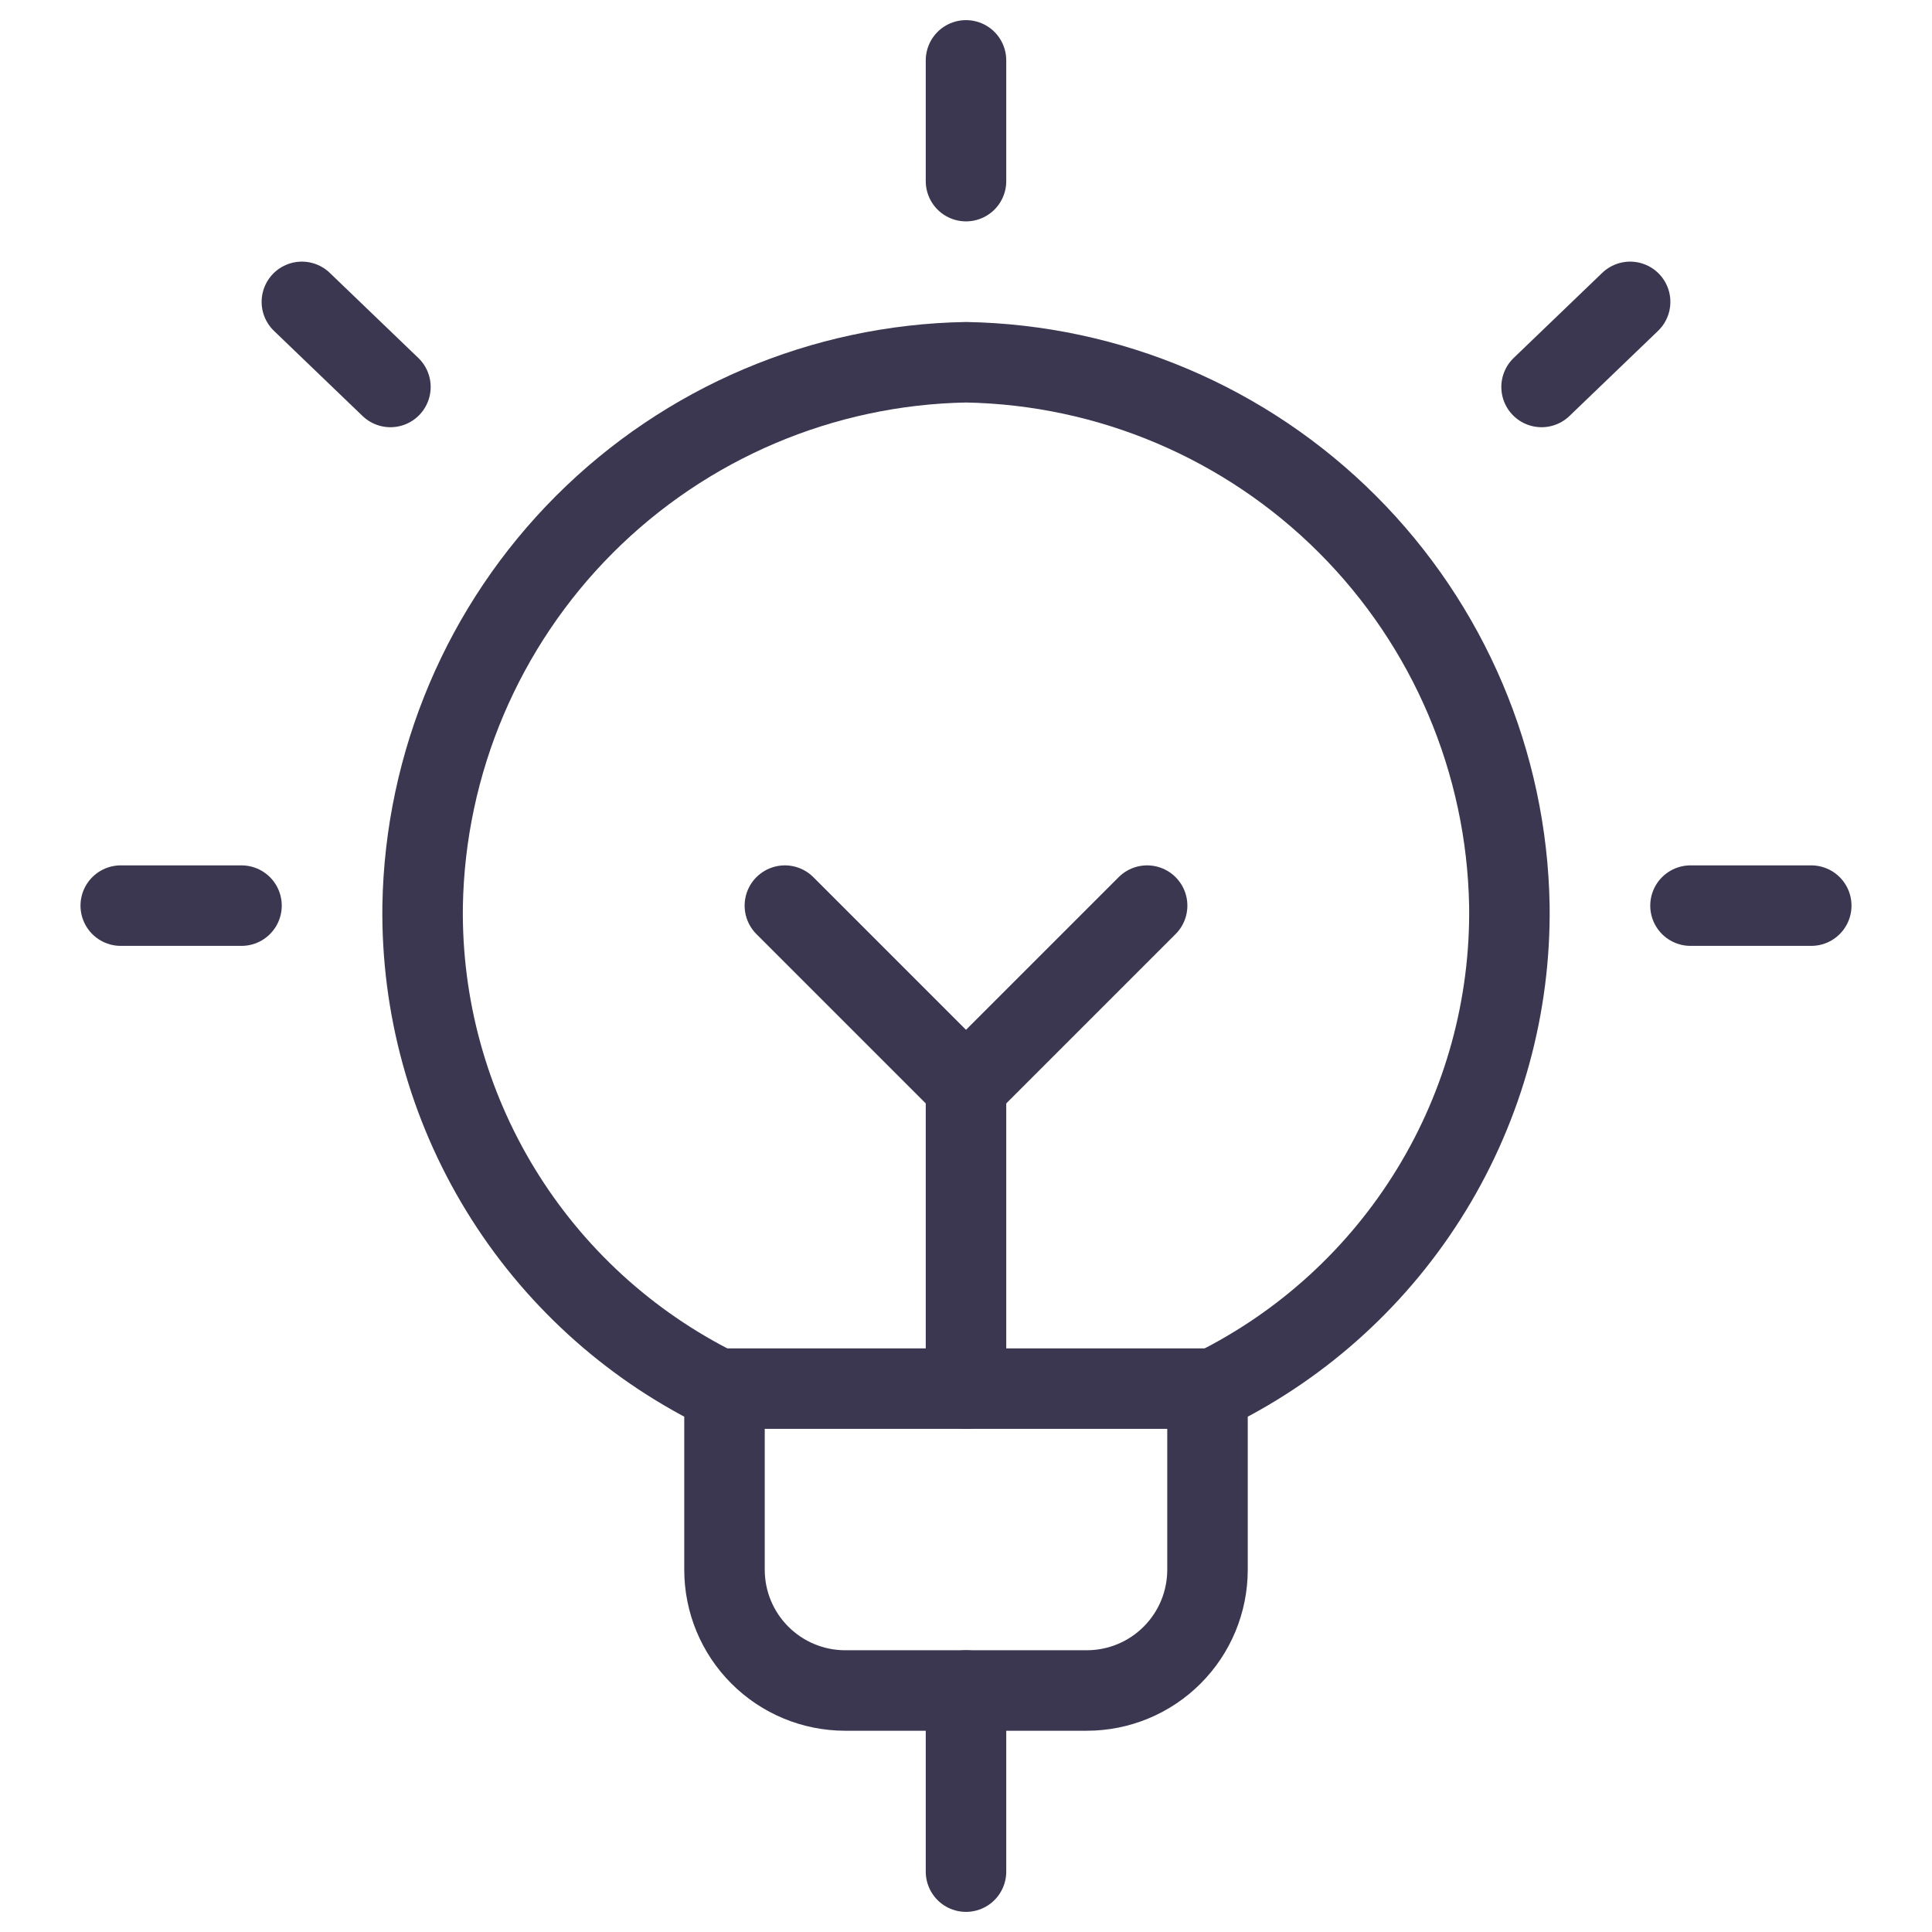
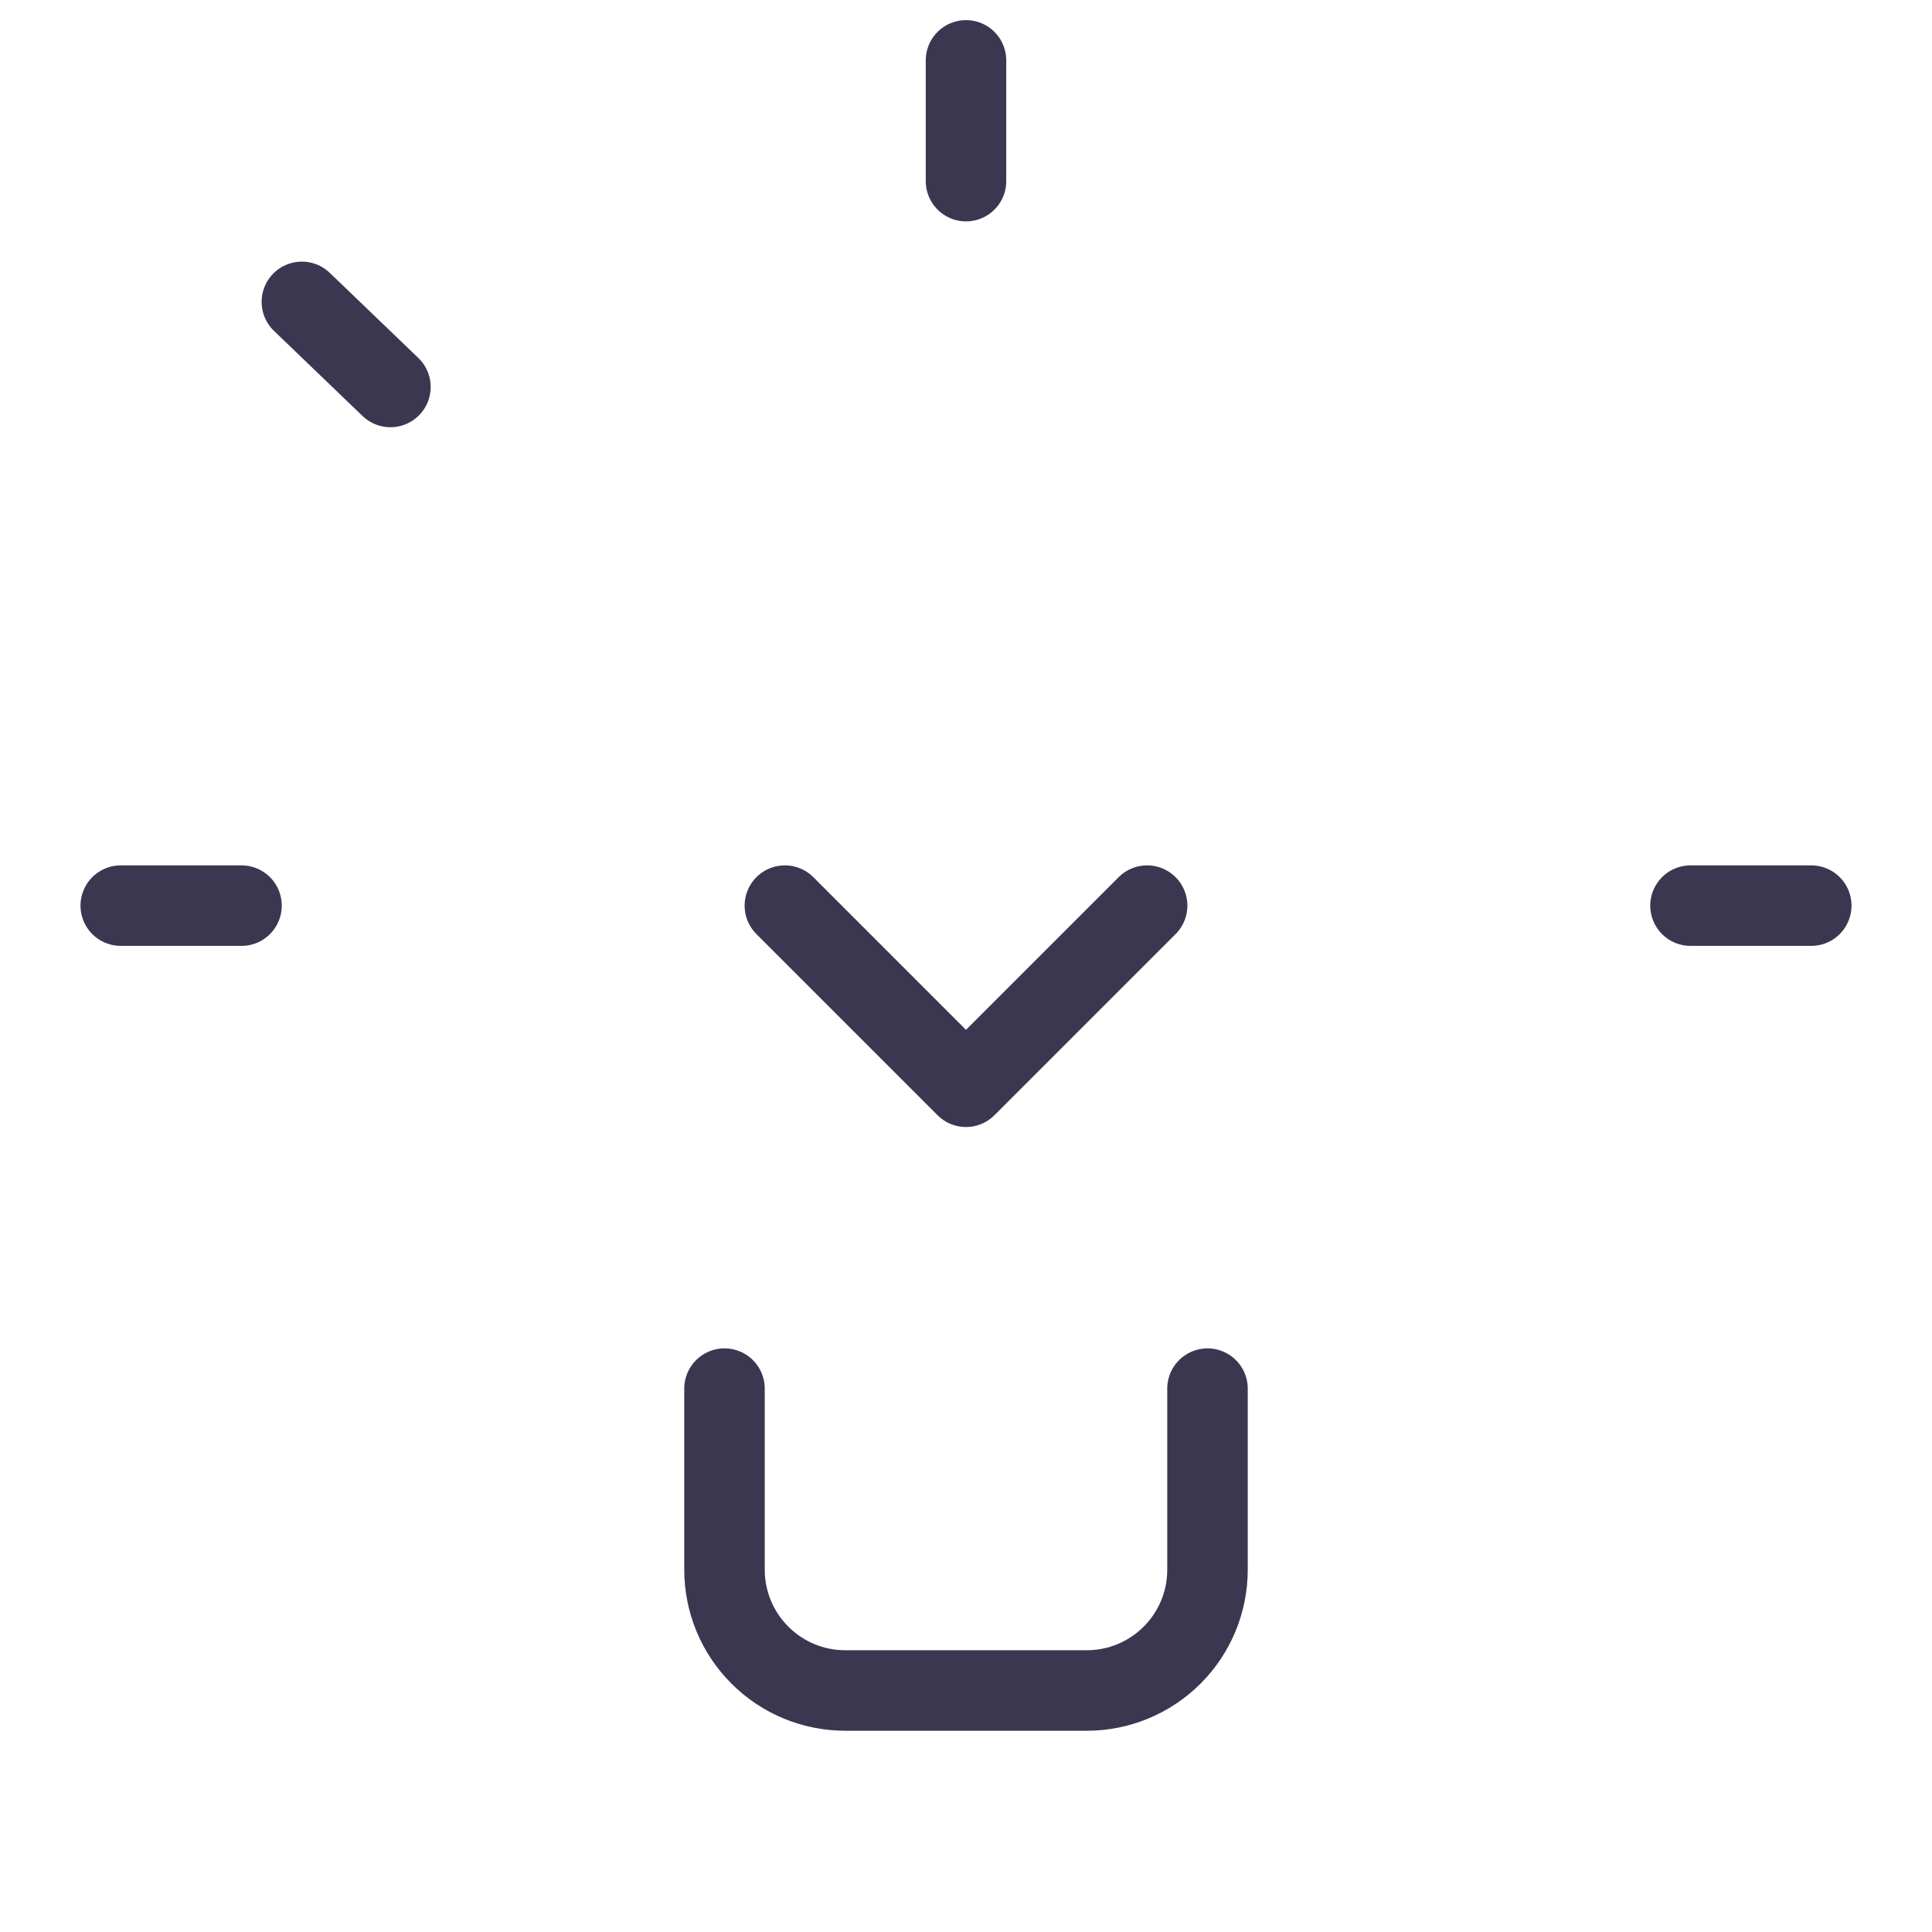
<svg xmlns="http://www.w3.org/2000/svg" width="48" height="48" viewBox="0 0 48 48" fill="none">
  <path d="M30 34.5V39C30 39.796 29.684 40.559 29.121 41.121C28.559 41.684 27.796 42 27 42H21C20.204 42 19.441 41.684 18.879 41.121C18.316 40.559 18 39.796 18 39V34.5" stroke="#3B3751" stroke-width="2" stroke-linecap="round" stroke-linejoin="round" />
  <path d="M24 1.5V4.5" stroke="#3B3751" stroke-width="2" stroke-linecap="round" stroke-linejoin="round" />
  <path d="M3 22.5H6" stroke="#3B3751" stroke-width="2" stroke-linecap="round" stroke-linejoin="round" />
  <path d="M7.5 7.5L9.7 9.614" stroke="#3B3751" stroke-width="2" stroke-linecap="round" stroke-linejoin="round" />
  <path d="M45 22.5H42" stroke="#3B3751" stroke-width="2" stroke-linecap="round" stroke-linejoin="round" />
-   <path d="M40.5 7.5L38.3 9.614" stroke="#3B3751" stroke-width="2" stroke-linecap="round" stroke-linejoin="round" />
-   <path d="M17.83 34.5H30.17C32.399 33.394 34.269 31.68 35.566 29.557C36.863 27.434 37.533 24.988 37.5 22.5C37.437 18.939 35.994 15.542 33.476 13.024C30.958 10.506 27.561 9.063 24 9C20.438 9.063 17.04 10.507 14.521 13.027C12.003 15.547 10.561 18.946 10.5 22.508C10.468 24.994 11.139 27.439 12.436 29.561C13.733 31.682 15.603 33.394 17.83 34.5V34.5Z" stroke="#3B3751" stroke-width="2" stroke-linecap="round" stroke-linejoin="round" />
-   <path d="M24 42V46.5" stroke="#3B3751" stroke-width="2" stroke-linecap="round" stroke-linejoin="round" />
-   <path d="M24 27V34.5" stroke="#3B3751" stroke-width="2" stroke-linecap="round" stroke-linejoin="round" />
  <path d="M19.5 22.5L24 27L28.5 22.5" stroke="#3B3751" stroke-width="2" stroke-linecap="round" stroke-linejoin="round" />
</svg>